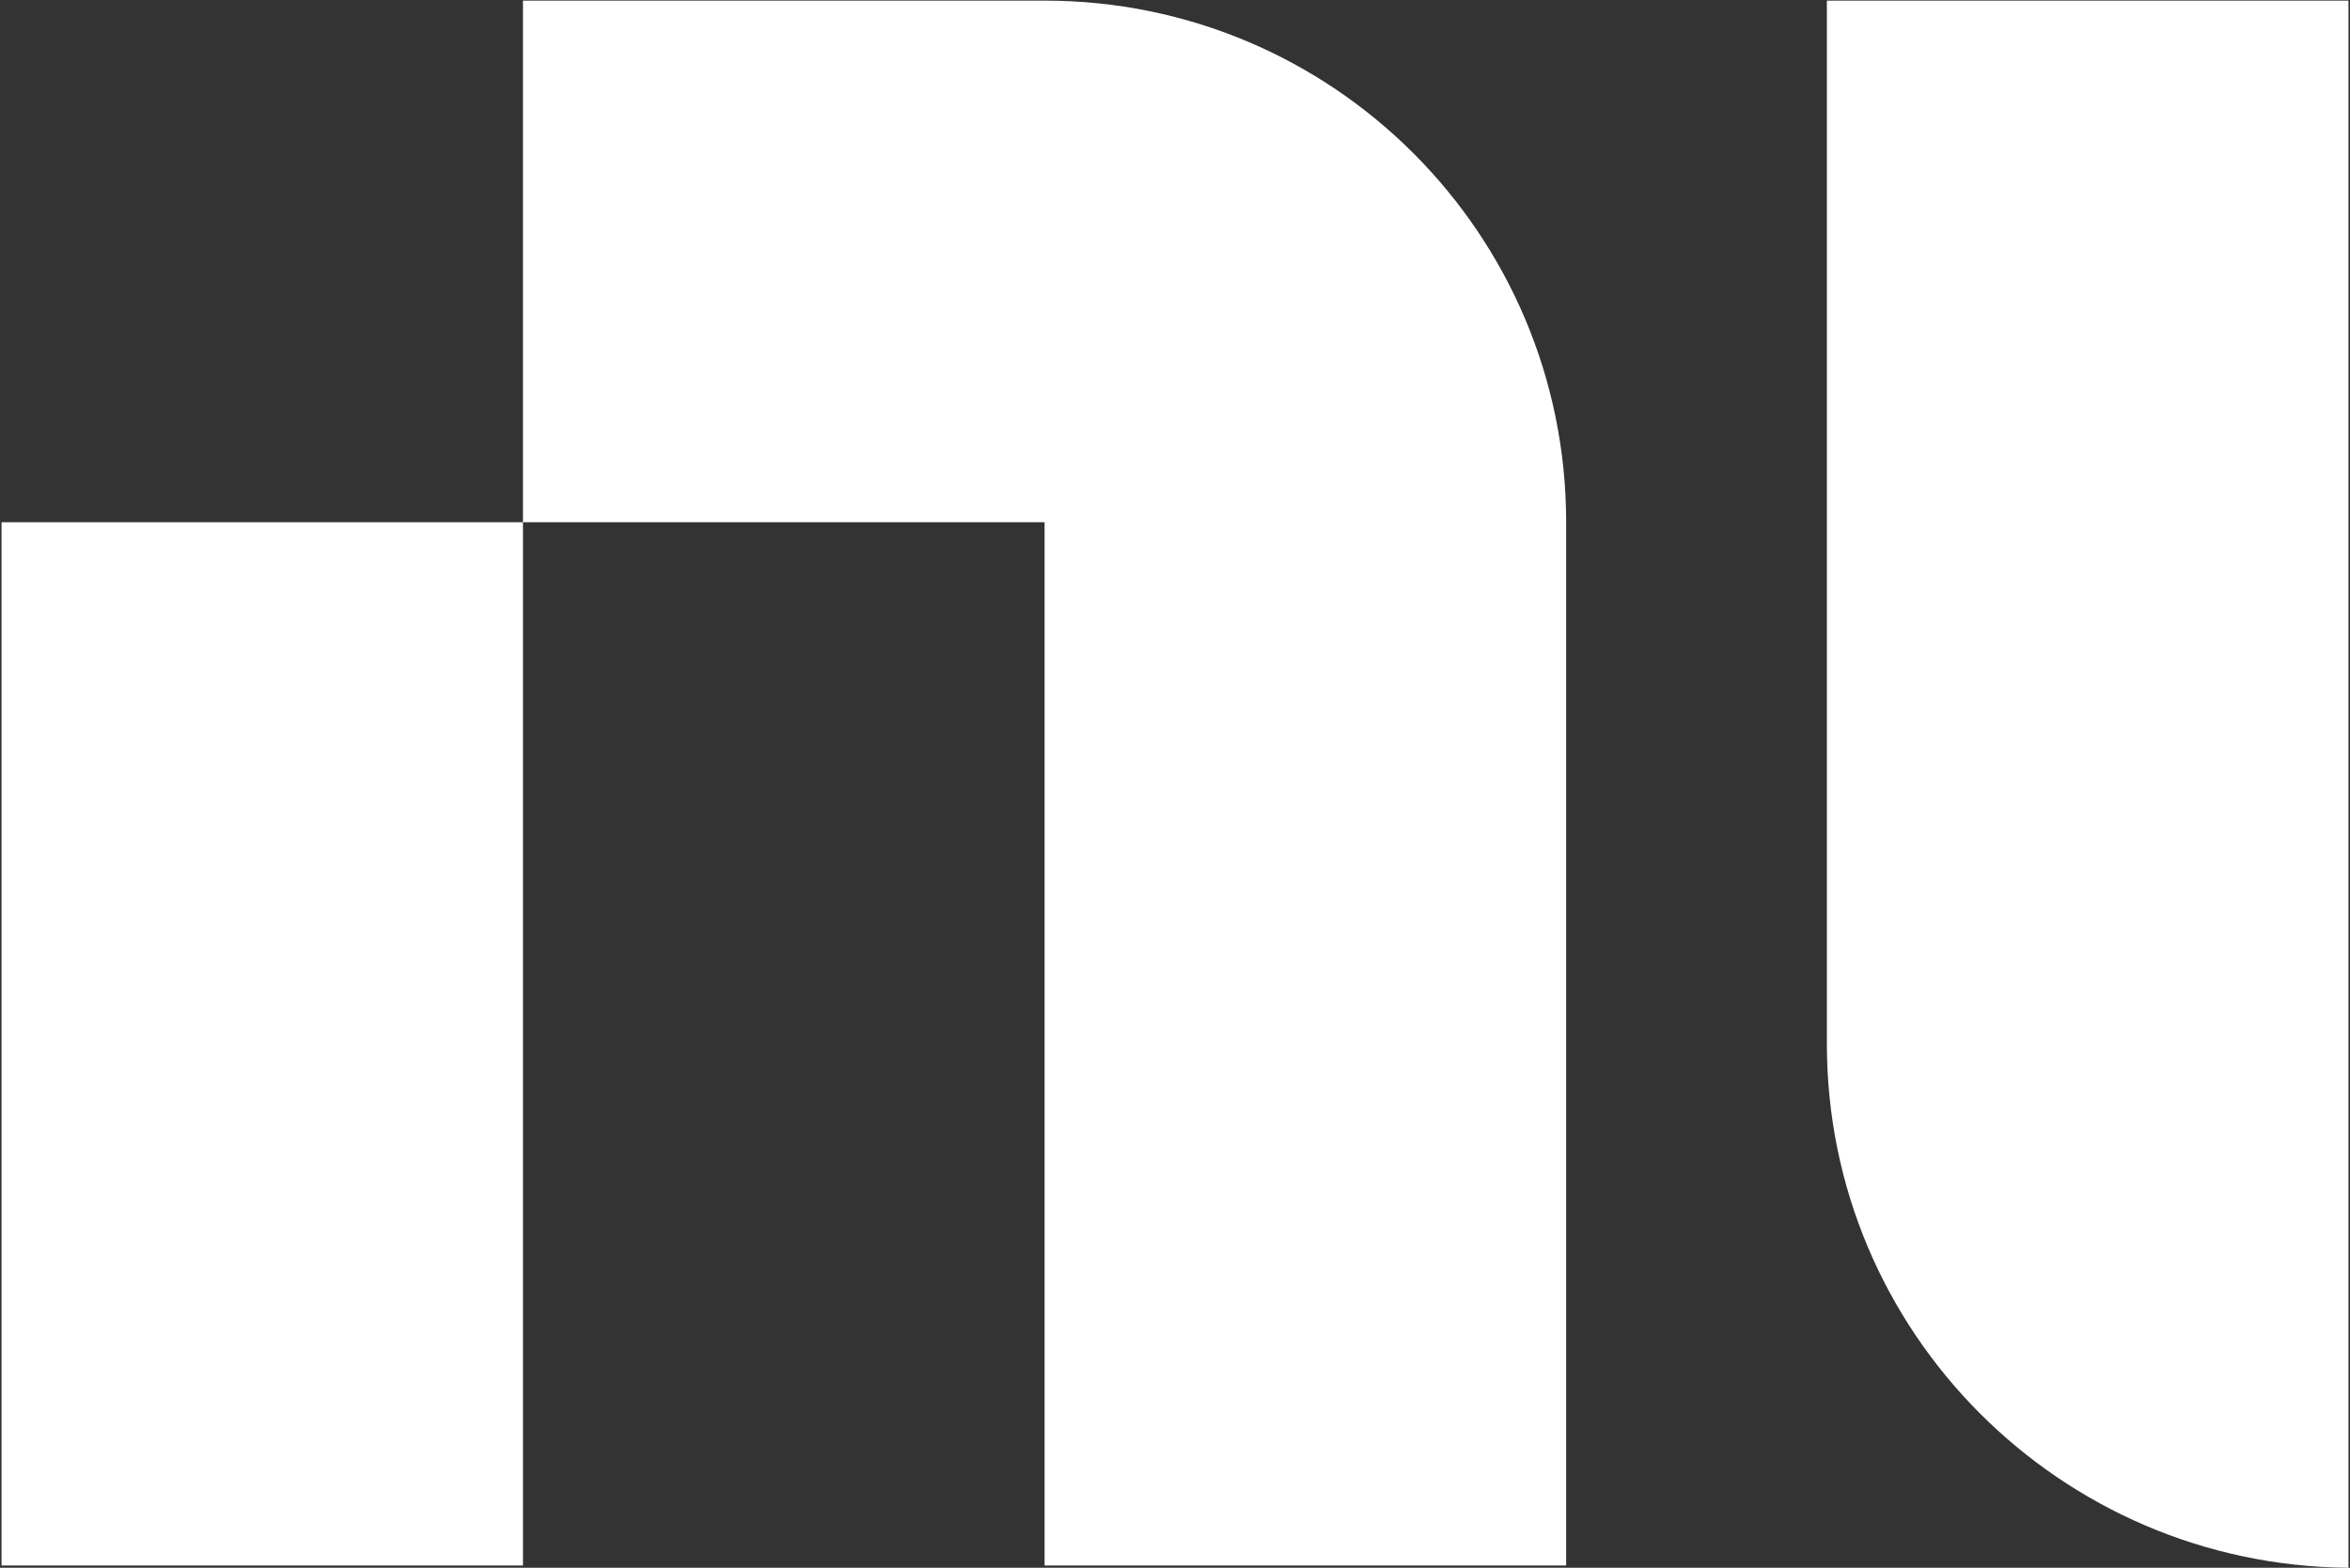
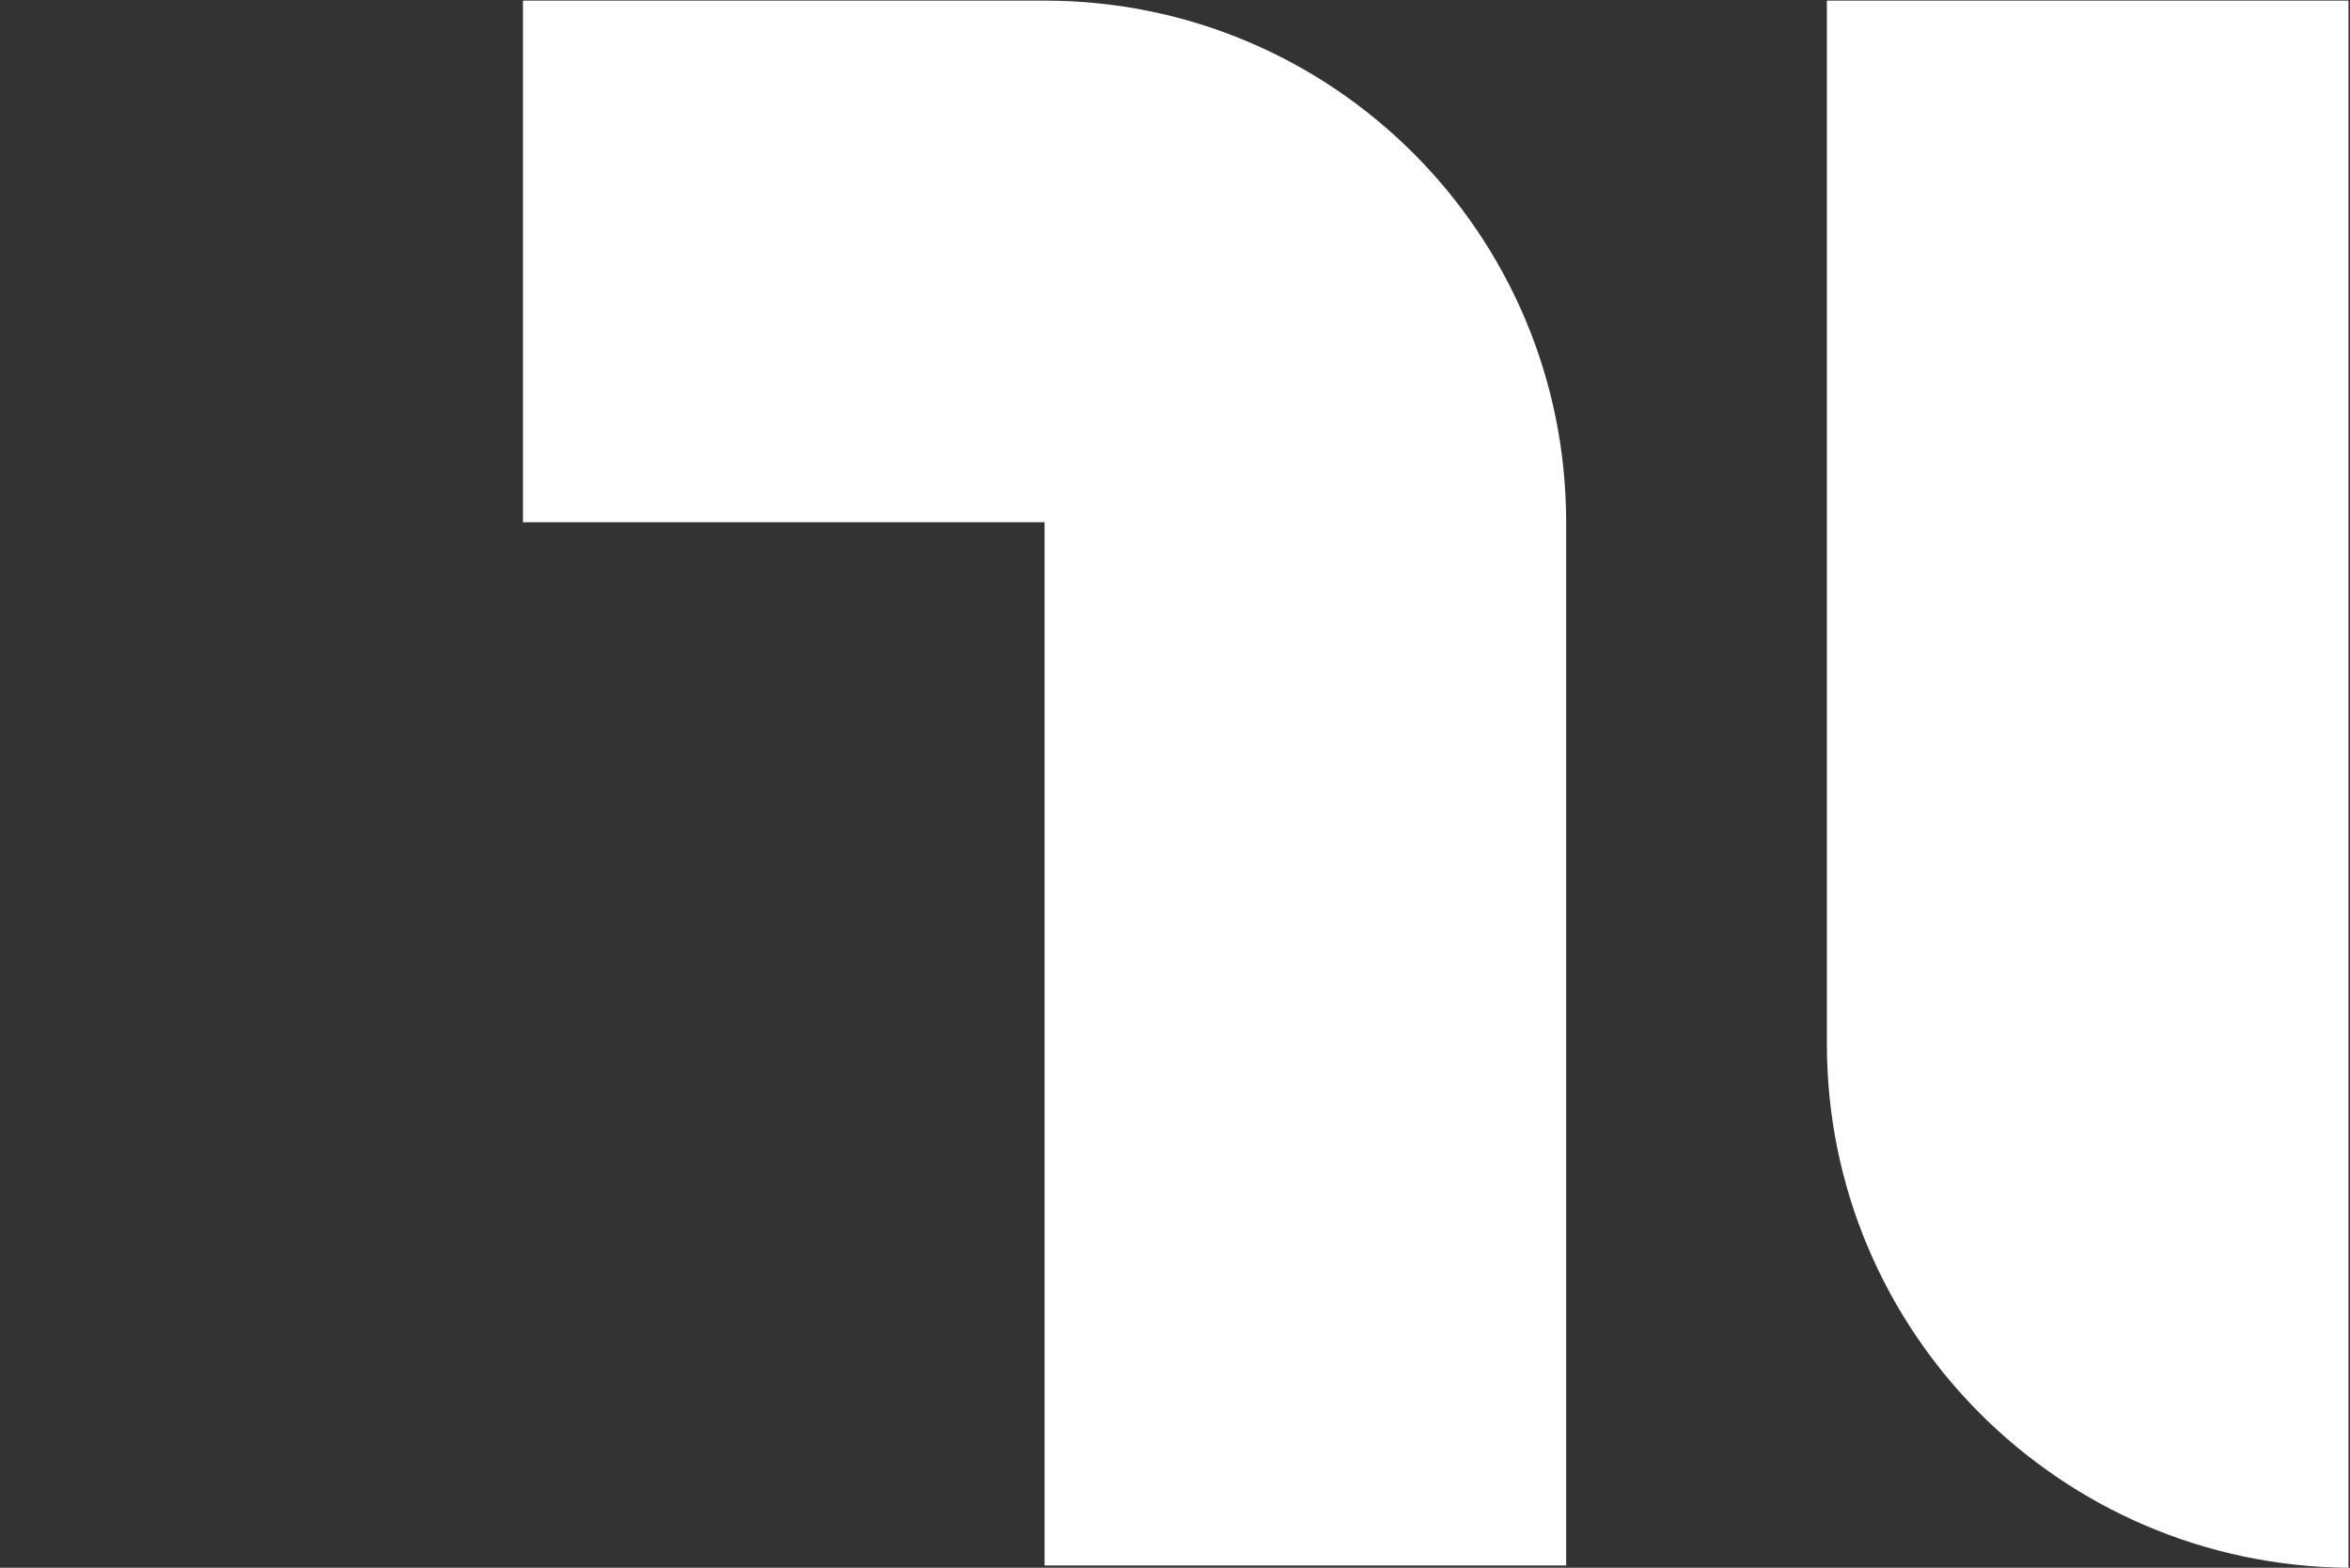
<svg xmlns="http://www.w3.org/2000/svg" version="1.2" viewBox="0 0 1535 1024" width="1535" height="1024">
  <rect x="0" y="0" width="1535" height="1024" fill="#333333" stroke="none" />
  <title>NATI-svg</title>
  <style>
		.s0 { fill: #ffffff } 
	</style>
  <g id="Clip-Path: Page 1">
    <g id="Page 1">
-       <path id="Path 5" fill-rule="evenodd" class="s0" d="m1 341.1h340.6v681.4h-340.6zm340.6 0v-340.7h340.7c188.3 0 340.7 152.4 340.7 340.7v681.4h-340.7v-681.4zm851.7 340.7v-681.4h340.7v1023.6c-188.3-1.5-340.7-153.9-340.7-342.2z" />
+       <path id="Path 5" fill-rule="evenodd" class="s0" d="m1 341.1h340.6h-340.6zm340.6 0v-340.7h340.7c188.3 0 340.7 152.4 340.7 340.7v681.4h-340.7v-681.4zm851.7 340.7v-681.4h340.7v1023.6c-188.3-1.5-340.7-153.9-340.7-342.2z" />
    </g>
  </g>
</svg>